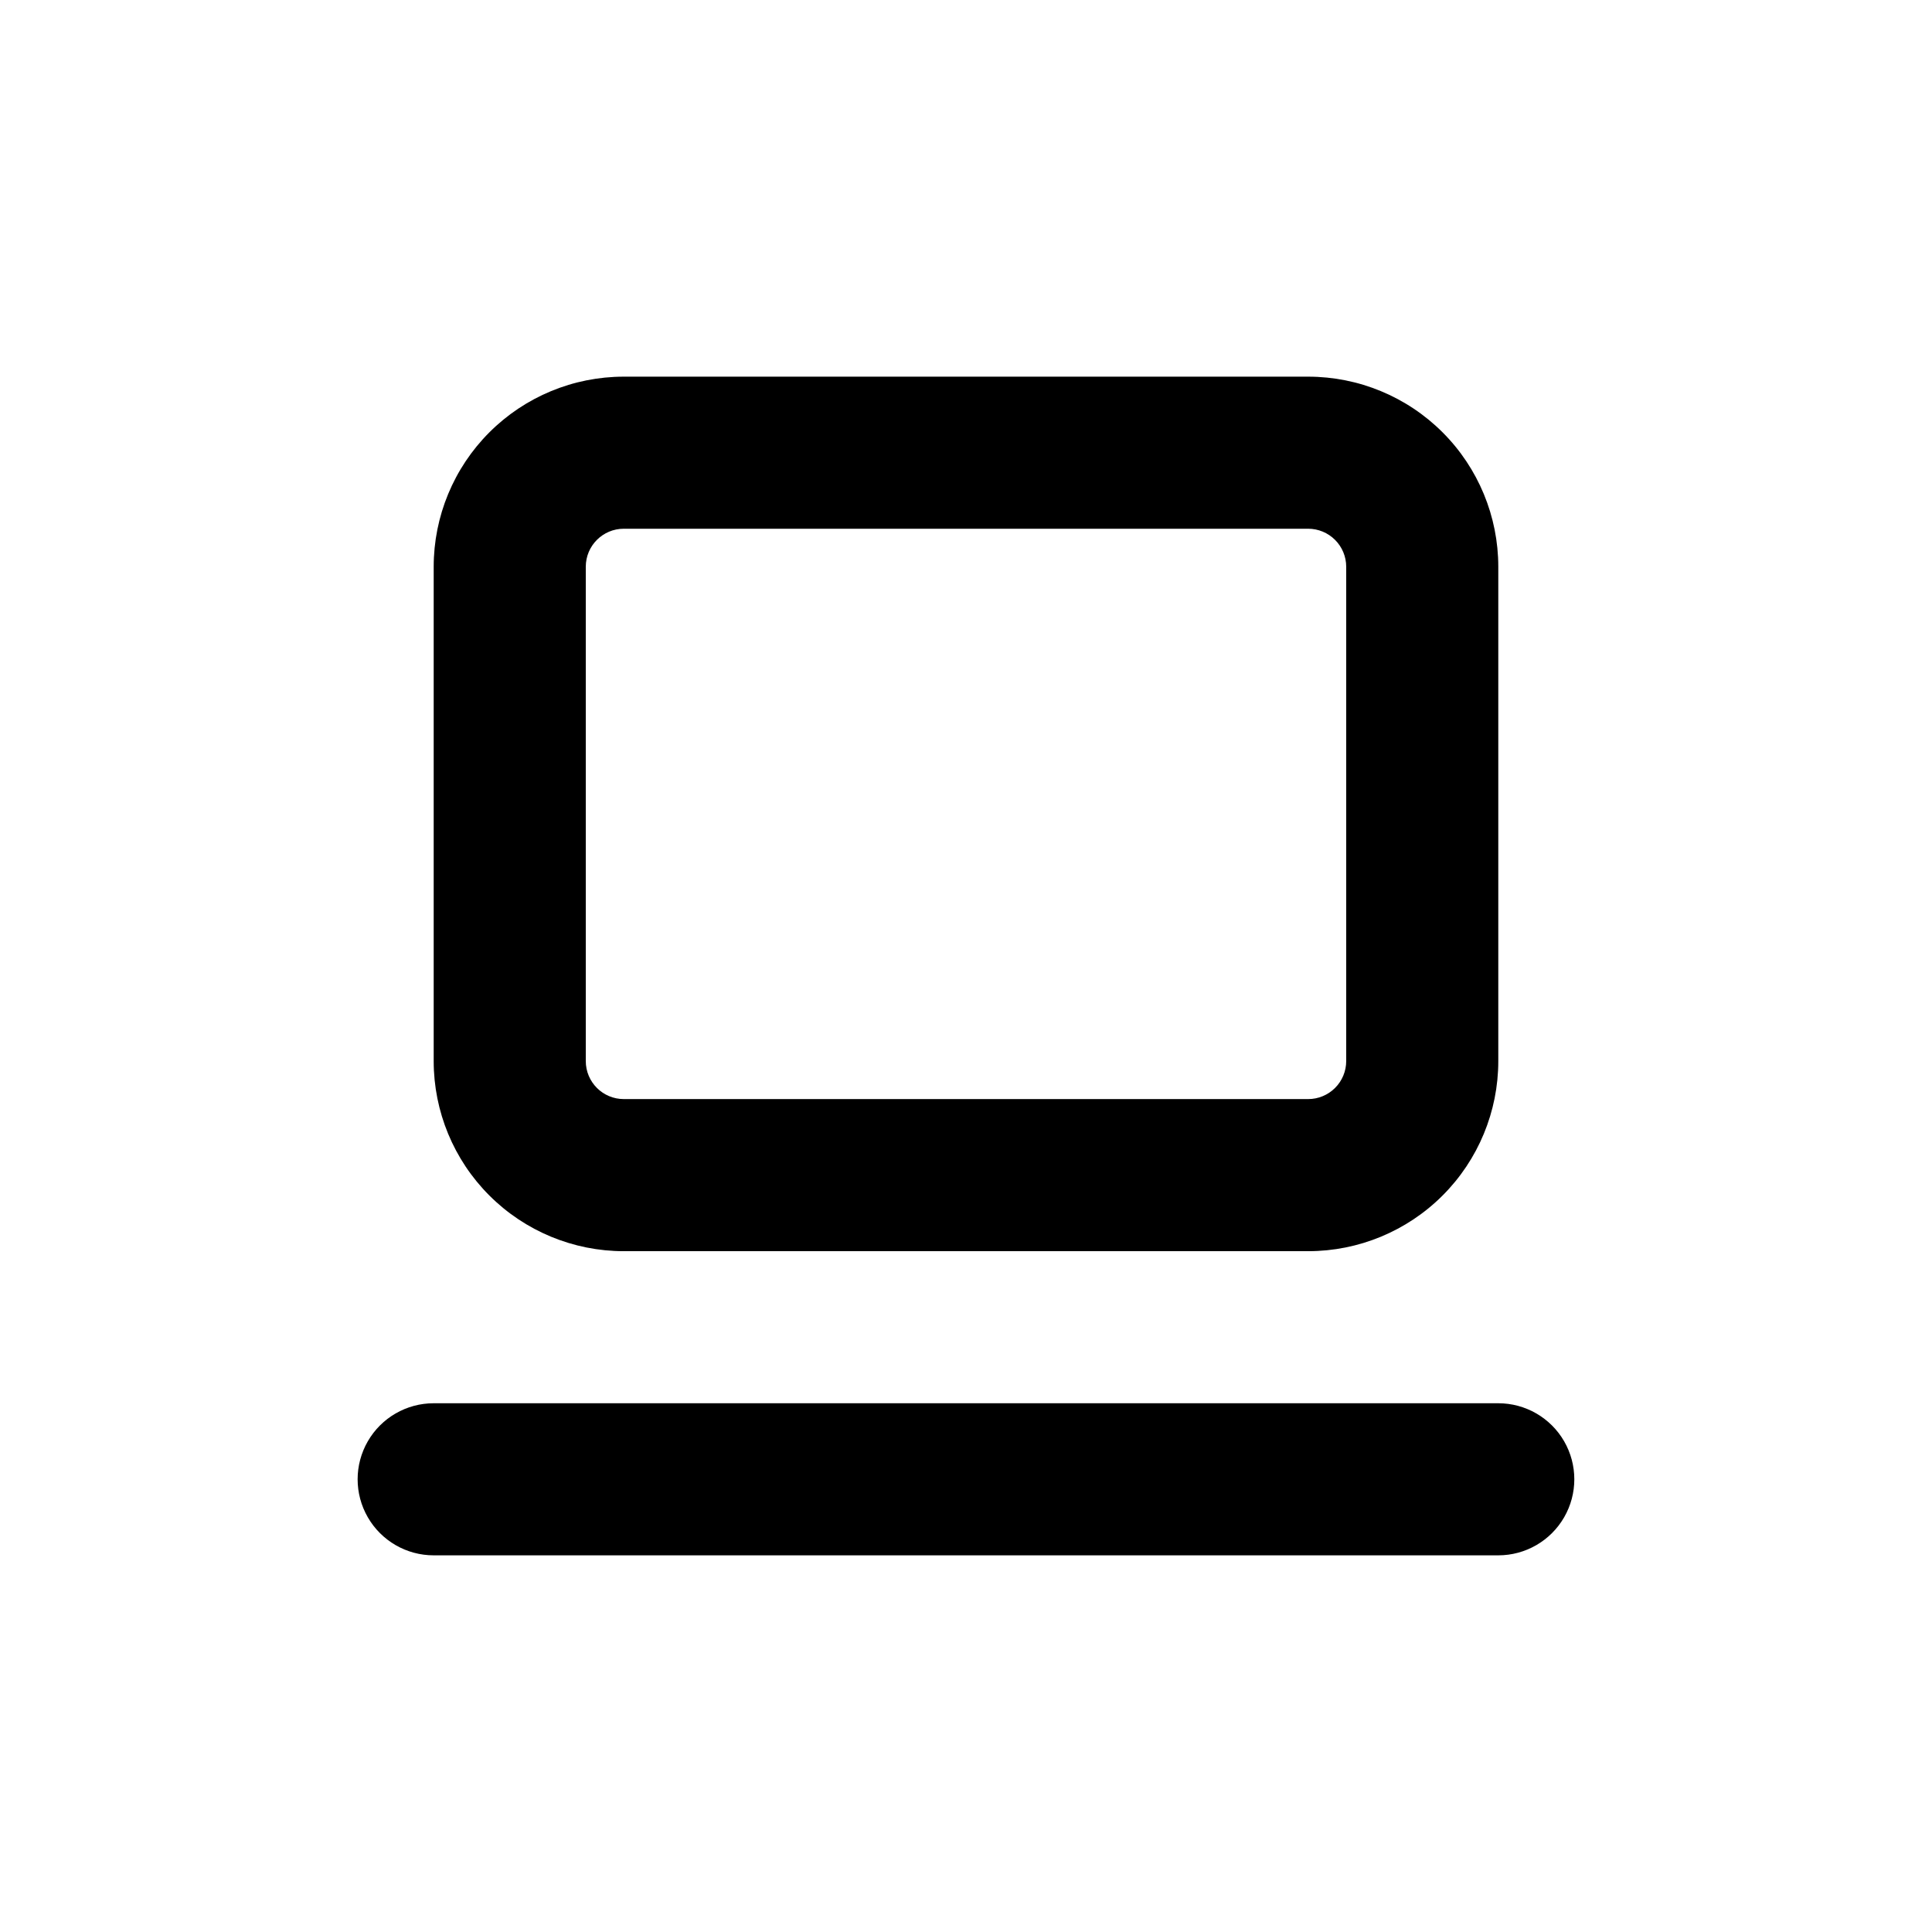
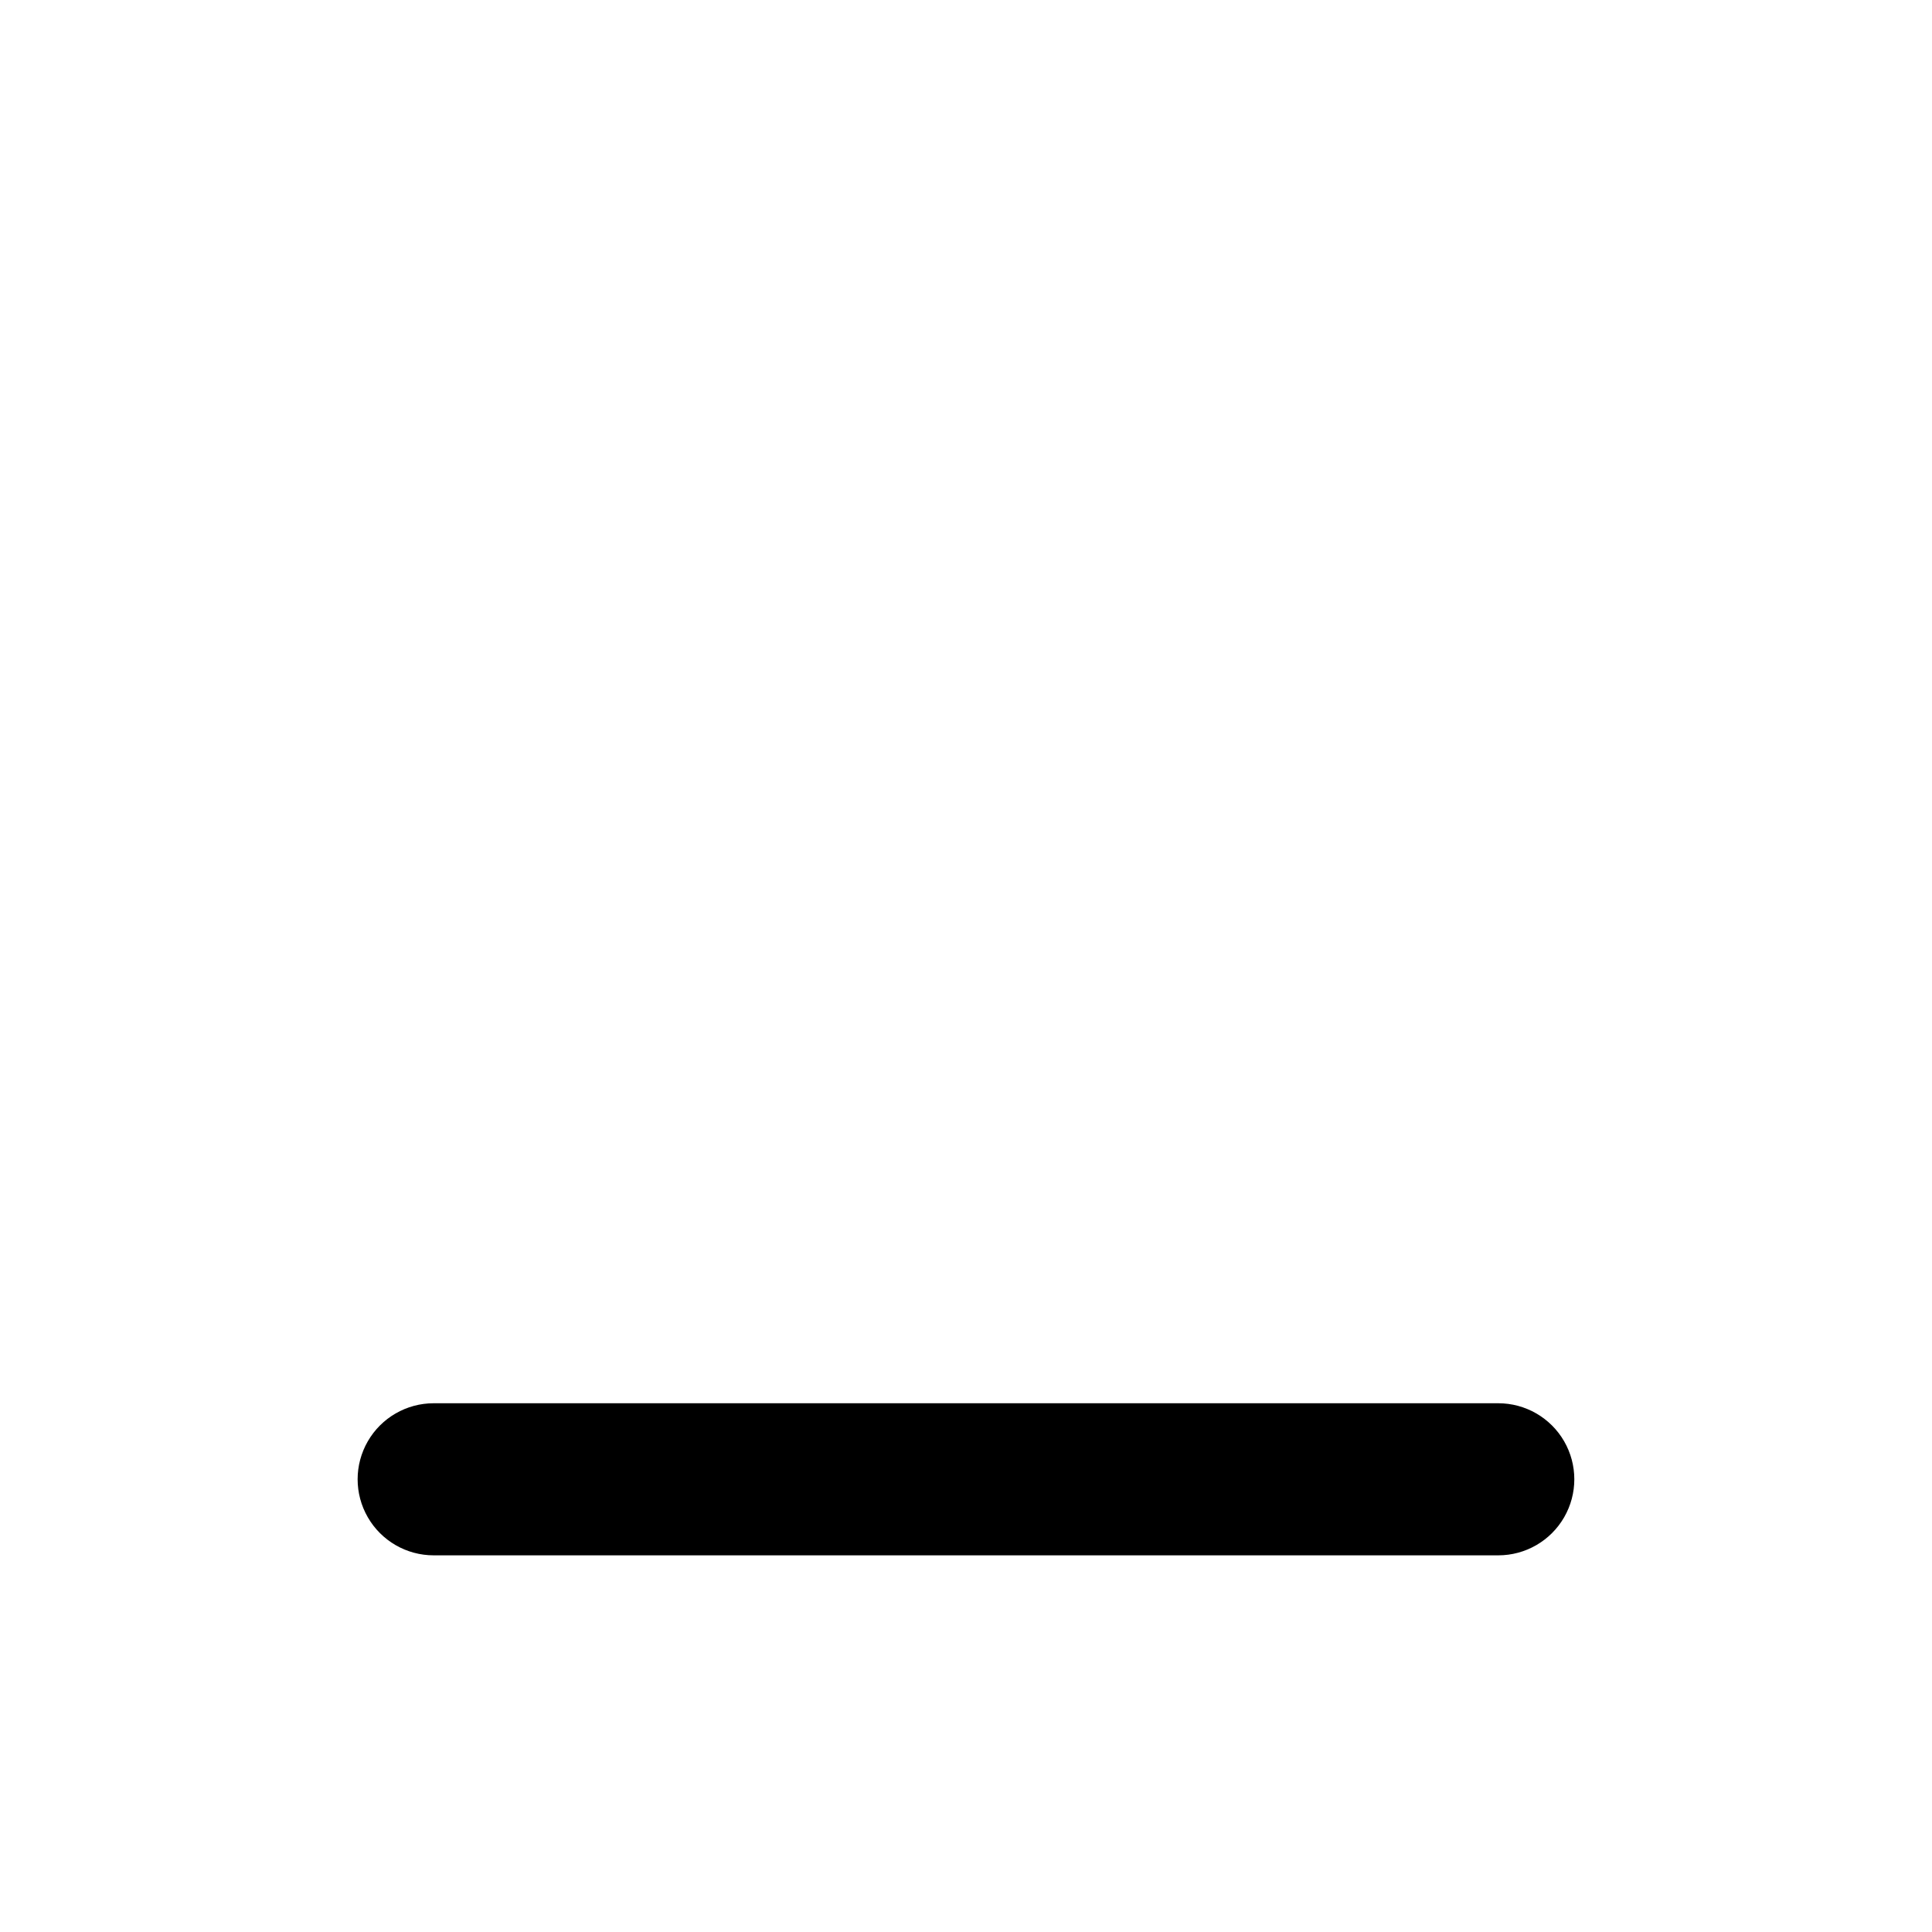
<svg xmlns="http://www.w3.org/2000/svg" fill="#000000" width="800px" height="800px" version="1.1" viewBox="144 144 512 512">
  <g>
    <path d="m258.93 556.18h282.13c7.199 0 13.852-3.84 17.453-10.078 3.598-6.234 3.598-13.914 0-20.152-3.602-6.234-10.254-10.074-17.453-10.074h-282.13c-7.203 0-13.855 3.84-17.453 10.074-3.602 6.238-3.602 13.918 0 20.152 3.598 6.238 10.25 10.078 17.453 10.078z" />
-     <path d="m490.68 243.82h-181.37c-13.363 0-26.176 5.309-35.625 14.758s-14.754 22.262-14.754 35.625v130.99c0 13.363 5.305 26.18 14.754 35.625 9.449 9.449 22.262 14.758 35.625 14.758h181.37c13.363 0 26.176-5.309 35.625-14.758 9.449-9.445 14.758-22.262 14.758-35.625v-130.99c0-13.363-5.309-26.176-14.758-35.625-9.449-9.449-22.262-14.758-35.625-14.758zm10.078 181.37c0 2.676-1.062 5.238-2.953 7.125-1.891 1.891-4.453 2.953-7.125 2.953h-181.37c-5.566 0-10.074-4.512-10.074-10.078v-130.99c0-5.566 4.508-10.078 10.074-10.078h181.37c2.672 0 5.234 1.062 7.125 2.953s2.953 4.453 2.953 7.125z" />
  </g>
</svg>